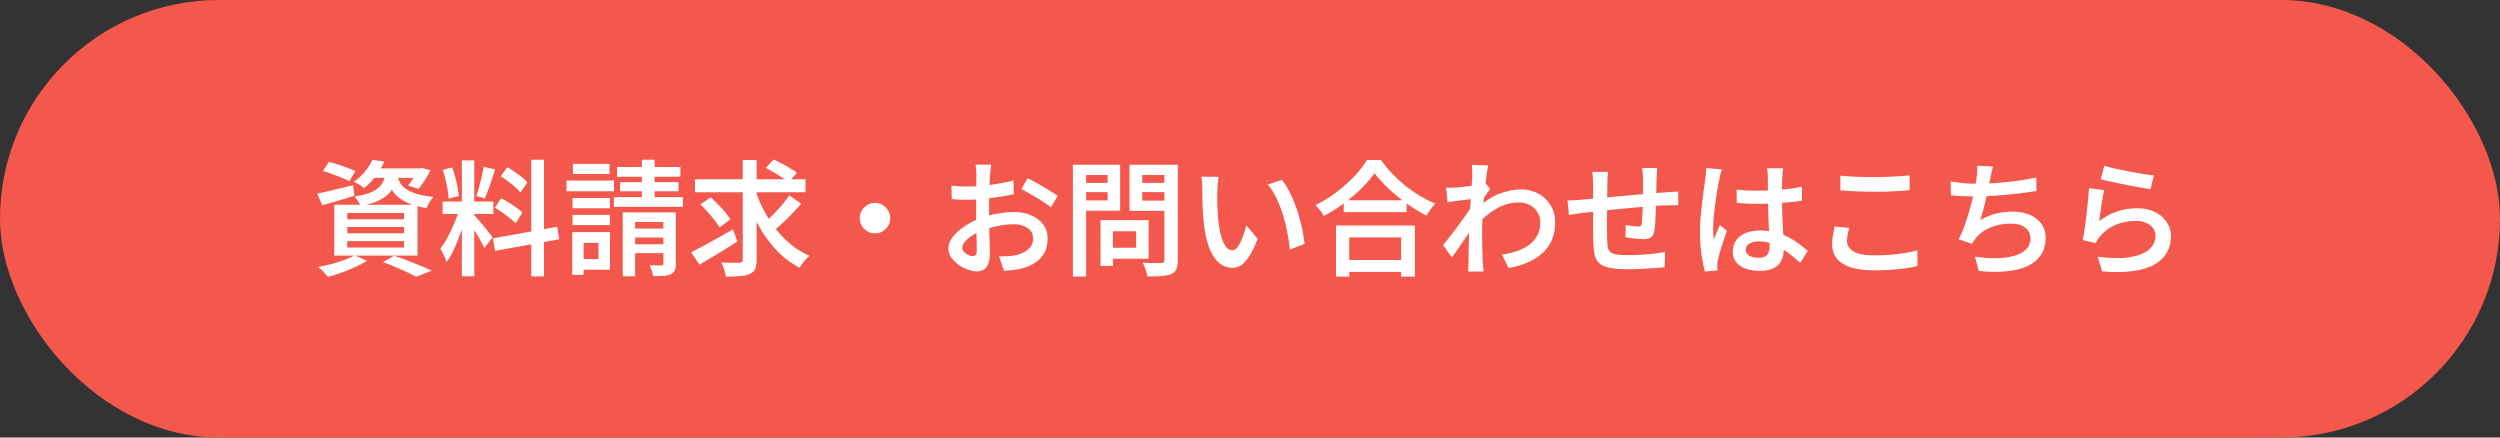
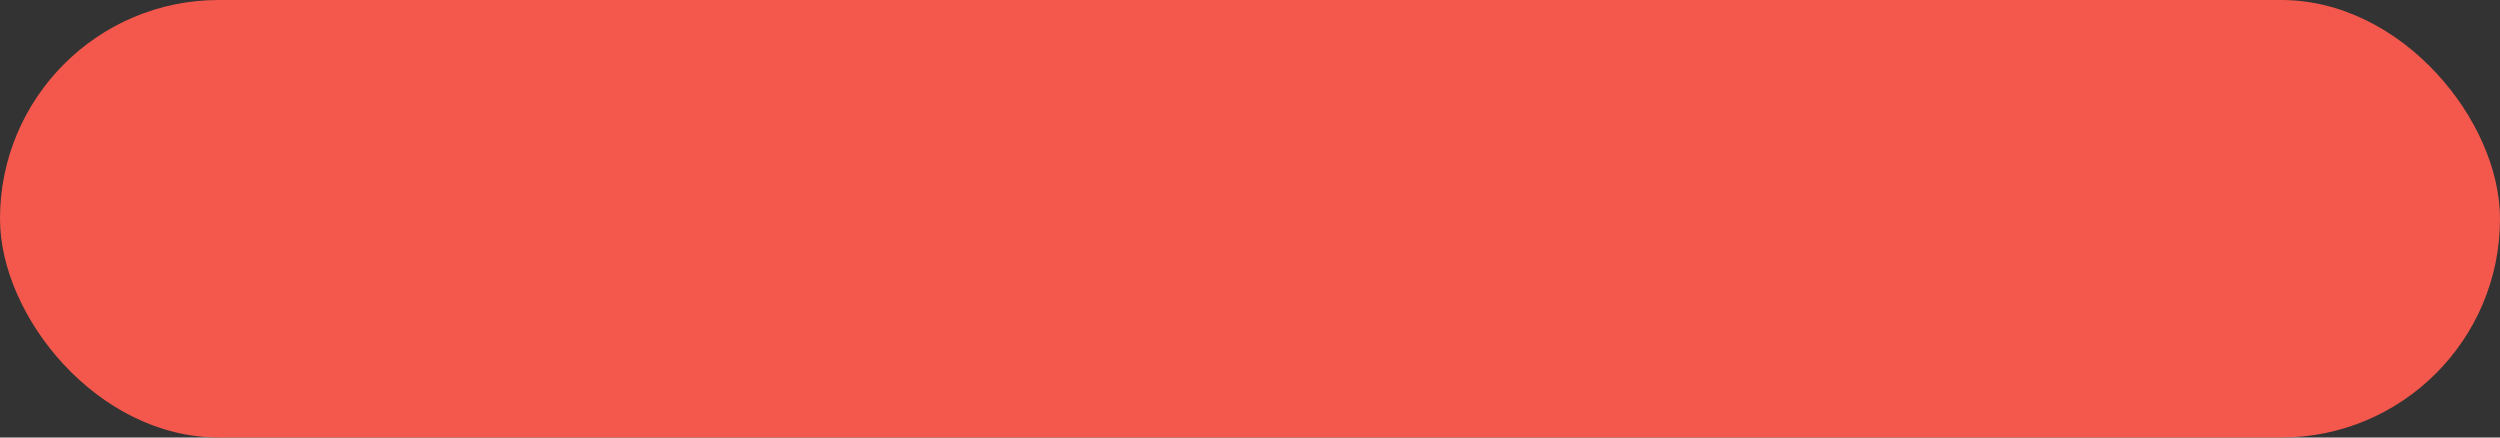
<svg xmlns="http://www.w3.org/2000/svg" width="400" height="70" viewBox="0 0 400 70" fill="none">
  <rect x="0" y="0" width="400" height="70" fill="#333333" stroke="none" />
  <rect width="400" height="70" rx="35" fill="#F4584D" />
-   <path d="M51.68 27.36L52.62 25.9C53.073 26.007 53.56 26.147 54.08 26.32C54.613 26.493 55.127 26.673 55.62 26.86C56.113 27.033 56.527 27.2 56.86 27.36L55.9 29C55.58 28.827 55.18 28.64 54.7 28.44C54.22 28.24 53.713 28.047 53.18 27.86C52.647 27.66 52.147 27.493 51.68 27.36ZM50.76 30.98C51.493 30.833 52.367 30.633 53.38 30.38C54.407 30.127 55.447 29.88 56.5 29.64L56.7 31.32C55.82 31.6 54.933 31.873 54.04 32.14C53.147 32.393 52.327 32.627 51.58 32.84L50.76 30.98ZM59.56 26.94H67.34V28.46H58.34L59.56 26.94ZM66.82 26.94H67.14L67.46 26.86L68.88 27.24C68.613 27.773 68.307 28.313 67.96 28.86C67.627 29.407 67.293 29.86 66.96 30.22L65.28 29.7C65.56 29.38 65.84 28.987 66.12 28.52C66.413 28.053 66.647 27.613 66.82 27.2V26.94ZM61.72 27.56H63.66C63.553 28.28 63.387 28.927 63.16 29.5C62.933 30.06 62.6 30.56 62.16 31C61.733 31.44 61.16 31.827 60.44 32.16C59.72 32.48 58.813 32.747 57.72 32.96C57.627 32.733 57.48 32.473 57.28 32.18C57.093 31.873 56.913 31.627 56.74 31.44C57.687 31.293 58.467 31.107 59.08 30.88C59.693 30.64 60.173 30.367 60.52 30.06C60.88 29.753 61.153 29.393 61.34 28.98C61.527 28.553 61.653 28.08 61.72 27.56ZM63.54 28.02C63.633 28.407 63.773 28.787 63.96 29.16C64.16 29.52 64.46 29.853 64.86 30.16C65.273 30.467 65.833 30.74 66.54 30.98C67.26 31.207 68.187 31.387 69.32 31.52C69.12 31.733 68.913 32.02 68.7 32.38C68.5 32.727 68.347 33.033 68.24 33.3C67.013 33.087 66.007 32.807 65.22 32.46C64.447 32.1 63.833 31.693 63.38 31.24C62.94 30.773 62.6 30.28 62.36 29.76C62.133 29.24 61.953 28.72 61.82 28.2L63.54 28.02ZM59.6 25.56L61.5 25.86C61.127 26.633 60.673 27.387 60.14 28.12C59.62 28.84 58.98 29.507 58.22 30.12C58.033 29.92 57.78 29.727 57.46 29.54C57.153 29.34 56.867 29.187 56.6 29.08C57.347 28.573 57.967 28.007 58.46 27.38C58.953 26.753 59.333 26.147 59.6 25.56ZM55.56 36.32V37.32H64.64V36.32H55.56ZM55.56 38.58V39.6H64.64V38.58H55.56ZM55.56 34.08V35.08H64.64V34.08H55.56ZM53.48 32.76H66.8V40.9H53.48V32.76ZM61.28 41.94L63.06 40.92C63.78 41.16 64.507 41.42 65.24 41.7C65.987 41.98 66.693 42.26 67.36 42.54C68.04 42.82 68.613 43.073 69.08 43.3L66.6 44.28C66.213 44.067 65.733 43.827 65.16 43.56C64.6 43.293 63.987 43.02 63.32 42.74C62.653 42.46 61.973 42.193 61.28 41.94ZM56.78 40.84L58.74 41.74C58.193 42.073 57.56 42.4 56.84 42.72C56.133 43.053 55.4 43.353 54.64 43.62C53.893 43.887 53.18 44.113 52.5 44.3C52.367 44.153 52.207 43.98 52.02 43.78C51.833 43.58 51.64 43.38 51.44 43.18C51.24 42.993 51.06 42.84 50.9 42.72C51.607 42.587 52.32 42.427 53.04 42.24C53.773 42.04 54.46 41.827 55.1 41.6C55.753 41.36 56.313 41.107 56.78 40.84ZM73.9 25.66H75.88V44.2H73.9V25.66ZM70.82 32.24H78.94V34.24H70.82V32.24ZM73.54 33.3L74.74 33.88C74.567 34.56 74.36 35.273 74.12 36.02C73.893 36.753 73.633 37.487 73.34 38.22C73.06 38.94 72.76 39.627 72.44 40.28C72.12 40.92 71.793 41.473 71.46 41.94C71.393 41.713 71.3 41.473 71.18 41.22C71.073 40.953 70.953 40.693 70.82 40.44C70.7 40.173 70.58 39.94 70.46 39.74C70.873 39.247 71.273 38.627 71.66 37.88C72.06 37.133 72.427 36.36 72.76 35.56C73.093 34.747 73.353 33.993 73.54 33.3ZM75.86 34.4C75.967 34.507 76.12 34.68 76.32 34.92C76.533 35.16 76.767 35.427 77.02 35.72C77.273 36.013 77.52 36.313 77.76 36.62C78 36.927 78.213 37.2 78.4 37.44C78.6 37.68 78.74 37.86 78.82 37.98L77.5 39.66C77.367 39.38 77.187 39.04 76.96 38.64C76.747 38.24 76.507 37.827 76.24 37.4C75.973 36.96 75.72 36.553 75.48 36.18C75.24 35.793 75.033 35.487 74.86 35.26L75.86 34.4ZM70.84 27.18L72.34 26.78C72.527 27.26 72.693 27.78 72.84 28.34C72.987 28.887 73.107 29.42 73.2 29.94C73.307 30.46 73.38 30.933 73.42 31.36L71.78 31.78C71.767 31.367 71.713 30.893 71.62 30.36C71.527 29.827 71.413 29.28 71.28 28.72C71.147 28.16 71 27.647 70.84 27.18ZM77.38 26.68L79.22 27.1C79.047 27.633 78.867 28.187 78.68 28.76C78.493 29.32 78.307 29.86 78.12 30.38C77.933 30.9 77.753 31.36 77.58 31.76L76.22 31.36C76.367 30.947 76.513 30.467 76.66 29.92C76.807 29.36 76.947 28.8 77.08 28.24C77.213 27.667 77.313 27.147 77.38 26.68ZM85 25.56H87.04V44.22H85V25.56ZM78.88 38.14L89.16 36.28L89.48 38.28L79.22 40.14L78.88 38.14ZM80.12 28.2L81.18 26.74C81.567 26.967 81.96 27.22 82.36 27.5C82.773 27.78 83.16 28.067 83.52 28.36C83.88 28.653 84.167 28.927 84.38 29.18L83.26 30.8C83.06 30.533 82.787 30.247 82.44 29.94C82.093 29.633 81.713 29.327 81.3 29.02C80.9 28.713 80.507 28.44 80.12 28.2ZM79.18 33.24L80.18 31.72C80.58 31.92 80.993 32.153 81.42 32.42C81.847 32.687 82.253 32.96 82.64 33.24C83.027 33.507 83.34 33.767 83.58 34.02L82.5 35.72C82.273 35.48 81.973 35.213 81.6 34.92C81.227 34.613 80.827 34.313 80.4 34.02C79.987 33.727 79.58 33.467 79.18 33.24ZM91.6 31.68H97.58V33.32H91.6V31.68ZM91.66 26.22H97.52V27.84H91.66V26.22ZM91.6 34.38H97.58V36.02H91.6V34.38ZM90.64 28.88H98.24V30.6H90.64V28.88ZM92.52 37.14H97.6V43.16H92.52V41.44H95.76V38.86H92.52V37.14ZM91.56 37.14H93.38V43.98H91.56V37.14ZM98.72 26.72H108.86V28.28H98.72V26.72ZM99.22 29.14H108.56V30.6H99.22V29.14ZM98.22 31.54H109.26V33.1H98.22V31.54ZM102.7 25.56H104.74V32.86H102.7V25.56ZM99.64 33.98H107.3V35.52H101.62V44.2H99.64V33.98ZM106.14 33.98H108.14V42.18C108.14 42.647 108.08 43.007 107.96 43.26C107.853 43.527 107.64 43.733 107.32 43.88C107.013 44.027 106.627 44.113 106.16 44.14C105.693 44.167 105.14 44.18 104.5 44.18C104.473 43.927 104.4 43.633 104.28 43.3C104.173 42.967 104.053 42.68 103.92 42.44C104.32 42.453 104.7 42.46 105.06 42.46C105.433 42.46 105.68 42.46 105.8 42.46C105.933 42.46 106.02 42.44 106.06 42.4C106.113 42.347 106.14 42.267 106.14 42.16V33.98ZM100.5 36.56H107.16V38H100.5V36.56ZM100.5 39.08H107.16V40.5H100.5V39.08ZM111.2 28.68H128.88V30.76H111.2V28.68ZM120.9 30.52C121.26 31.64 121.72 32.727 122.28 33.78C122.84 34.833 123.48 35.82 124.2 36.74C124.933 37.647 125.74 38.46 126.62 39.18C127.513 39.887 128.473 40.467 129.5 40.92C129.34 41.067 129.153 41.253 128.94 41.48C128.74 41.693 128.547 41.927 128.36 42.18C128.187 42.42 128.04 42.64 127.92 42.84C126.52 42.107 125.267 41.147 124.16 39.96C123.053 38.76 122.087 37.4 121.26 35.88C120.447 34.36 119.76 32.733 119.2 31L120.9 30.52ZM126.3 31.26L128.2 32.6C127.76 33.107 127.28 33.627 126.76 34.16C126.253 34.693 125.74 35.2 125.22 35.68C124.713 36.147 124.233 36.567 123.78 36.94L122.22 35.76C122.66 35.373 123.127 34.927 123.62 34.42C124.127 33.913 124.613 33.387 125.08 32.84C125.56 32.28 125.967 31.753 126.3 31.26ZM122.52 26.86L123.78 25.52C124.193 25.707 124.633 25.927 125.1 26.18C125.567 26.42 126.013 26.673 126.44 26.94C126.88 27.193 127.24 27.427 127.52 27.64L126.16 29.16C125.907 28.933 125.573 28.687 125.16 28.42C124.747 28.14 124.307 27.867 123.84 27.6C123.387 27.32 122.947 27.073 122.52 26.86ZM112.06 32.7L113.7 31.58C114.087 31.913 114.487 32.293 114.9 32.72C115.313 33.133 115.693 33.547 116.04 33.96C116.387 34.373 116.66 34.753 116.86 35.1L115.12 36.38C114.933 36.033 114.667 35.647 114.32 35.22C113.987 34.78 113.62 34.34 113.22 33.9C112.833 33.46 112.447 33.06 112.06 32.7ZM118.84 25.6H121.06V41.54C121.06 42.193 120.98 42.693 120.82 43.04C120.66 43.387 120.38 43.647 119.98 43.82C119.593 44.007 119.08 44.127 118.44 44.18C117.8 44.233 117.033 44.26 116.14 44.26C116.1 43.94 116.007 43.56 115.86 43.12C115.713 42.68 115.56 42.307 115.4 42C116.027 42.013 116.62 42.027 117.18 42.04C117.753 42.04 118.14 42.04 118.34 42.04C118.527 42.027 118.653 41.987 118.72 41.92C118.8 41.853 118.84 41.727 118.84 41.54V25.6ZM110.58 40.38C111.14 40.1 111.787 39.76 112.52 39.36C113.253 38.96 114.027 38.533 114.84 38.08C115.667 37.613 116.48 37.153 117.28 36.7L117.98 38.64C116.967 39.293 115.92 39.947 114.84 40.6C113.773 41.253 112.8 41.833 111.92 42.34L110.58 40.38ZM140 32.46C140.453 32.46 140.86 32.573 141.22 32.8C141.593 33.013 141.887 33.307 142.1 33.68C142.327 34.04 142.44 34.447 142.44 34.9C142.44 35.34 142.327 35.747 142.1 36.12C141.887 36.493 141.593 36.793 141.22 37.02C140.86 37.233 140.453 37.34 140 37.34C139.56 37.34 139.153 37.233 138.78 37.02C138.407 36.793 138.107 36.493 137.88 36.12C137.667 35.747 137.56 35.34 137.56 34.9C137.56 34.447 137.667 34.04 137.88 33.68C138.107 33.307 138.407 33.013 138.78 32.8C139.153 32.573 139.56 32.46 140 32.46ZM158.58 26.34C158.567 26.447 158.547 26.6 158.52 26.8C158.507 27 158.487 27.207 158.46 27.42C158.447 27.62 158.433 27.8 158.42 27.96C158.393 28.333 158.367 28.753 158.34 29.22C158.327 29.687 158.313 30.18 158.3 30.7C158.287 31.22 158.273 31.74 158.26 32.26C158.26 32.78 158.26 33.287 158.26 33.78C158.26 34.313 158.26 34.907 158.26 35.56C158.273 36.2 158.287 36.84 158.3 37.48C158.327 38.12 158.347 38.707 158.36 39.24C158.373 39.76 158.38 40.173 158.38 40.48C158.38 41.24 158.287 41.833 158.1 42.26C157.927 42.687 157.687 42.987 157.38 43.16C157.073 43.333 156.713 43.42 156.3 43.42C155.847 43.42 155.353 43.32 154.82 43.12C154.3 42.933 153.807 42.673 153.34 42.34C152.873 42.007 152.487 41.62 152.18 41.18C151.887 40.727 151.74 40.253 151.74 39.76C151.74 39.12 151.98 38.493 152.46 37.88C152.953 37.267 153.593 36.7 154.38 36.18C155.167 35.647 156.007 35.22 156.9 34.9C157.807 34.567 158.733 34.32 159.68 34.16C160.627 34 161.48 33.92 162.24 33.92C163.253 33.92 164.16 34.093 164.96 34.44C165.773 34.773 166.42 35.26 166.9 35.9C167.38 36.527 167.62 37.287 167.62 38.18C167.62 38.967 167.467 39.68 167.16 40.32C166.853 40.96 166.38 41.507 165.74 41.96C165.1 42.413 164.267 42.767 163.24 43.02C162.787 43.113 162.34 43.18 161.9 43.22C161.46 43.26 161.047 43.3 160.66 43.34L159.84 41.02C160.267 41.02 160.687 41.013 161.1 41C161.513 40.987 161.9 40.947 162.26 40.88C162.82 40.773 163.327 40.607 163.78 40.38C164.247 40.153 164.613 39.86 164.88 39.5C165.16 39.127 165.3 38.68 165.3 38.16C165.3 37.667 165.167 37.253 164.9 36.92C164.633 36.587 164.267 36.333 163.8 36.16C163.347 35.973 162.82 35.88 162.22 35.88C161.367 35.88 160.513 35.973 159.66 36.16C158.807 36.333 157.973 36.573 157.16 36.88C156.56 37.107 156.013 37.38 155.52 37.7C155.04 38.02 154.66 38.347 154.38 38.68C154.1 39.013 153.96 39.34 153.96 39.66C153.96 39.833 154.013 40 154.12 40.16C154.24 40.32 154.387 40.46 154.56 40.58C154.747 40.7 154.933 40.8 155.12 40.88C155.32 40.947 155.493 40.98 155.64 40.98C155.827 40.98 155.98 40.913 156.1 40.78C156.22 40.647 156.28 40.413 156.28 40.08C156.28 39.72 156.273 39.2 156.26 38.52C156.247 37.84 156.227 37.093 156.2 36.28C156.187 35.453 156.18 34.647 156.18 33.86C156.18 33.287 156.18 32.707 156.18 32.12C156.193 31.52 156.2 30.947 156.2 30.4C156.2 29.853 156.2 29.373 156.2 28.96C156.213 28.533 156.22 28.213 156.22 28C156.22 27.853 156.213 27.673 156.2 27.46C156.187 27.247 156.173 27.033 156.16 26.82C156.147 26.607 156.127 26.447 156.1 26.34H158.58ZM164.42 28.52C164.927 28.76 165.487 29.053 166.1 29.4C166.713 29.747 167.3 30.093 167.86 30.44C168.433 30.787 168.893 31.093 169.24 31.36L168.14 33.18C167.9 32.967 167.58 32.727 167.18 32.46C166.78 32.18 166.347 31.907 165.88 31.64C165.427 31.36 164.98 31.1 164.54 30.86C164.113 30.607 163.747 30.4 163.44 30.24L164.42 28.52ZM152.24 29.7C152.813 29.767 153.313 29.807 153.74 29.82C154.167 29.833 154.567 29.84 154.94 29.84C155.447 29.84 156.013 29.82 156.64 29.78C157.267 29.727 157.9 29.66 158.54 29.58C159.193 29.487 159.833 29.38 160.46 29.26C161.087 29.14 161.653 29.007 162.16 28.86L162.2 31.08C161.653 31.2 161.053 31.313 160.4 31.42C159.747 31.527 159.087 31.62 158.42 31.7C157.767 31.78 157.14 31.847 156.54 31.9C155.953 31.94 155.44 31.96 155 31.96C154.36 31.96 153.833 31.953 153.42 31.94C153.007 31.927 152.627 31.9 152.28 31.86L152.24 29.7ZM177 35.22H183.78V41.4H177V39.64H181.78V37H177V35.22ZM176.08 35.22H178.06V42.56H176.08V35.22ZM172.7 29.26H177.88V30.74H172.7V29.26ZM181.98 29.26H187.2V30.74H181.98V29.26ZM186.3 26.36H188.46V41.6C188.46 42.227 188.38 42.707 188.22 43.04C188.073 43.387 187.807 43.653 187.42 43.84C187.02 44.013 186.507 44.12 185.88 44.16C185.253 44.213 184.487 44.24 183.58 44.24C183.553 44.027 183.5 43.787 183.42 43.52C183.34 43.267 183.247 43 183.14 42.72C183.047 42.453 182.94 42.227 182.82 42.04C183.233 42.067 183.64 42.08 184.04 42.08C184.44 42.08 184.8 42.08 185.12 42.08C185.44 42.08 185.66 42.08 185.78 42.08C185.967 42.08 186.1 42.04 186.18 41.96C186.26 41.88 186.3 41.753 186.3 41.58V26.36ZM172.88 26.36H179.22V33.72H172.88V32.06H177.22V28H172.88V26.36ZM187.44 26.36V28H182.76V32.1H187.44V33.74H180.72V26.36H187.44ZM171.66 26.36H173.78V44.24H171.66V26.36ZM194.98 28.3C194.94 28.513 194.907 28.767 194.88 29.06C194.853 29.34 194.827 29.62 194.8 29.9C194.787 30.18 194.773 30.413 194.76 30.6C194.76 31.027 194.76 31.487 194.76 31.98C194.773 32.46 194.787 32.953 194.8 33.46C194.827 33.967 194.86 34.473 194.9 34.98C194.993 35.98 195.14 36.86 195.34 37.62C195.54 38.38 195.787 38.973 196.08 39.4C196.387 39.827 196.76 40.04 197.2 40.04C197.44 40.04 197.667 39.92 197.88 39.68C198.107 39.427 198.313 39.1 198.5 38.7C198.7 38.287 198.873 37.853 199.02 37.4C199.18 36.933 199.313 36.487 199.42 36.06L201.22 38.2C200.793 39.347 200.36 40.26 199.92 40.94C199.493 41.62 199.053 42.113 198.6 42.42C198.147 42.713 197.667 42.86 197.16 42.86C196.453 42.86 195.787 42.627 195.16 42.16C194.547 41.68 194.013 40.913 193.56 39.86C193.107 38.793 192.787 37.373 192.6 35.6C192.533 35 192.48 34.36 192.44 33.68C192.413 33 192.393 32.353 192.38 31.74C192.38 31.127 192.38 30.62 192.38 30.22C192.38 29.953 192.367 29.633 192.34 29.26C192.327 28.887 192.287 28.553 192.22 28.26L194.98 28.3ZM205.1 28.78C205.473 29.233 205.833 29.78 206.18 30.42C206.527 31.06 206.84 31.747 207.12 32.48C207.413 33.213 207.667 33.967 207.88 34.74C208.107 35.5 208.287 36.247 208.42 36.98C208.567 37.713 208.667 38.393 208.72 39.02L206.38 39.94C206.3 39.1 206.167 38.207 205.98 37.26C205.807 36.3 205.573 35.347 205.28 34.4C204.987 33.453 204.64 32.56 204.24 31.72C203.84 30.867 203.373 30.133 202.84 29.52L205.1 28.78ZM215 32.04H225.06V33.94H215V32.04ZM214.72 41.6H225.16V43.5H214.72V41.6ZM213.76 36.08H226.38V44.26H224.18V37.98H215.88V44.26H213.76V36.08ZM219.94 27.7C219.393 28.487 218.693 29.3 217.84 30.14C217 30.967 216.067 31.76 215.04 32.52C214.013 33.28 212.94 33.96 211.82 34.56C211.74 34.387 211.62 34.193 211.46 33.98C211.313 33.767 211.153 33.56 210.98 33.36C210.807 33.147 210.64 32.967 210.48 32.82C211.64 32.247 212.753 31.56 213.82 30.76C214.887 29.947 215.847 29.093 216.7 28.2C217.553 27.293 218.227 26.427 218.72 25.6H220.96C221.493 26.36 222.093 27.087 222.76 27.78C223.427 28.473 224.133 29.127 224.88 29.74C225.64 30.34 226.42 30.88 227.22 31.36C228.033 31.84 228.833 32.247 229.62 32.58C229.367 32.86 229.12 33.173 228.88 33.52C228.64 33.853 228.42 34.18 228.22 34.5C227.447 34.087 226.66 33.62 225.86 33.1C225.073 32.58 224.313 32.02 223.58 31.42C222.847 30.807 222.167 30.187 221.54 29.56C220.913 28.933 220.38 28.313 219.94 27.7ZM240.32 40.74C241.187 40.607 241.993 40.413 242.74 40.16C243.487 39.907 244.133 39.573 244.68 39.16C245.24 38.747 245.673 38.247 245.98 37.66C246.3 37.06 246.453 36.36 246.44 35.56C246.44 35.16 246.367 34.773 246.22 34.4C246.073 34.027 245.853 33.687 245.56 33.38C245.267 33.073 244.907 32.833 244.48 32.66C244.053 32.487 243.567 32.4 243.02 32.4C241.74 32.4 240.547 32.727 239.44 33.38C238.333 34.02 237.293 34.86 236.32 35.9V33.36C237.52 32.227 238.727 31.433 239.94 30.98C241.167 30.527 242.313 30.3 243.38 30.3C244.38 30.3 245.287 30.52 246.1 30.96C246.927 31.4 247.587 32.02 248.08 32.82C248.573 33.607 248.82 34.533 248.82 35.6C248.82 36.613 248.653 37.52 248.32 38.32C248 39.12 247.52 39.82 246.88 40.42C246.253 41.02 245.48 41.527 244.56 41.94C243.64 42.353 242.58 42.673 241.38 42.9L240.32 40.74ZM235.8 31.8C235.587 31.813 235.313 31.847 234.98 31.9C234.66 31.94 234.3 31.987 233.9 32.04C233.513 32.08 233.12 32.127 232.72 32.18C232.32 32.233 231.953 32.287 231.62 32.34L231.38 30.02C231.647 30.033 231.9 30.04 232.14 30.04C232.393 30.027 232.68 30.013 233 30C233.307 29.987 233.673 29.953 234.1 29.9C234.54 29.847 234.987 29.793 235.44 29.74C235.893 29.673 236.32 29.6 236.72 29.52C237.12 29.44 237.433 29.36 237.66 29.28L238.4 30.22C238.293 30.38 238.16 30.58 238 30.82C237.84 31.06 237.68 31.3 237.52 31.54C237.373 31.78 237.24 31.993 237.12 32.18L236.12 35.64C235.893 35.973 235.62 36.38 235.3 36.86C234.98 37.327 234.64 37.82 234.28 38.34C233.933 38.86 233.587 39.373 233.24 39.88C232.893 40.373 232.58 40.813 232.3 41.2L230.9 39.22C231.153 38.913 231.447 38.547 231.78 38.12C232.113 37.693 232.46 37.24 232.82 36.76C233.193 36.267 233.553 35.78 233.9 35.3C234.247 34.807 234.567 34.353 234.86 33.94C235.153 33.513 235.393 33.153 235.58 32.86L235.64 32.2L235.8 31.8ZM235.56 28.08C235.56 27.813 235.56 27.54 235.56 27.26C235.56 26.967 235.533 26.673 235.48 26.38L238.1 26.46C238.033 26.767 237.96 27.207 237.88 27.78C237.8 28.353 237.713 29.02 237.62 29.78C237.54 30.527 237.46 31.313 237.38 32.14C237.313 32.967 237.253 33.793 237.2 34.62C237.16 35.433 237.14 36.193 237.14 36.9C237.14 37.46 237.14 38.02 237.14 38.58C237.153 39.127 237.167 39.68 237.18 40.24C237.193 40.8 237.213 41.387 237.24 42C237.253 42.173 237.273 42.4 237.3 42.68C237.327 42.973 237.353 43.227 237.38 43.44H234.9C234.927 43.24 234.94 42.993 234.94 42.7C234.953 42.42 234.96 42.2 234.96 42.04C234.973 41.4 234.98 40.813 234.98 40.28C234.993 39.733 235.007 39.16 235.02 38.56C235.033 37.96 235.047 37.26 235.06 36.46C235.073 36.153 235.093 35.76 235.12 35.28C235.147 34.787 235.173 34.253 235.2 33.68C235.24 33.093 235.28 32.5 235.32 31.9C235.36 31.3 235.4 30.74 235.44 30.22C235.48 29.687 235.507 29.233 235.52 28.86C235.547 28.473 235.56 28.213 235.56 28.08ZM265.16 26.88C265.147 26.987 265.133 27.14 265.12 27.34C265.107 27.54 265.093 27.747 265.08 27.96C265.067 28.173 265.06 28.367 265.06 28.54C265.047 28.967 265.033 29.393 265.02 29.82C265.02 30.233 265.013 30.633 265 31.02C265 31.393 264.993 31.753 264.98 32.1C264.967 32.66 264.947 33.26 264.92 33.9C264.907 34.527 264.88 35.113 264.84 35.66C264.8 36.207 264.747 36.653 264.68 37C264.573 37.493 264.387 37.827 264.12 38C263.867 38.173 263.487 38.26 262.98 38.26C262.753 38.26 262.447 38.247 262.06 38.22C261.687 38.18 261.32 38.14 260.96 38.1C260.6 38.047 260.307 38 260.08 37.96L260.12 36C260.453 36.067 260.8 36.127 261.16 36.18C261.533 36.22 261.82 36.24 262.02 36.24C262.233 36.24 262.387 36.213 262.48 36.16C262.587 36.093 262.653 35.96 262.68 35.76C262.72 35.507 262.747 35.18 262.76 34.78C262.787 34.38 262.807 33.947 262.82 33.48C262.847 33 262.867 32.533 262.88 32.08C262.88 31.72 262.88 31.353 262.88 30.98C262.88 30.593 262.88 30.2 262.88 29.8C262.88 29.4 262.88 29.007 262.88 28.62C262.88 28.46 262.873 28.273 262.86 28.06C262.847 27.833 262.827 27.613 262.8 27.4C262.787 27.187 262.767 27.013 262.74 26.88H265.16ZM257.28 27.5C257.24 27.793 257.213 28.093 257.2 28.4C257.187 28.707 257.18 29.053 257.18 29.44C257.18 29.813 257.173 30.313 257.16 30.94C257.16 31.553 257.153 32.22 257.14 32.94C257.14 33.647 257.133 34.353 257.12 35.06C257.12 35.753 257.12 36.387 257.12 36.96C257.12 37.52 257.127 37.96 257.14 38.28C257.153 38.787 257.187 39.207 257.24 39.54C257.307 39.86 257.44 40.12 257.64 40.32C257.853 40.507 258.18 40.64 258.62 40.72C259.06 40.787 259.667 40.82 260.44 40.82C261.12 40.82 261.827 40.8 262.56 40.76C263.307 40.72 264.013 40.66 264.68 40.58C265.36 40.5 265.94 40.413 266.42 40.32L266.34 42.76C265.9 42.813 265.353 42.86 264.7 42.9C264.047 42.953 263.36 42.993 262.64 43.02C261.933 43.06 261.253 43.08 260.6 43.08C259.347 43.08 258.347 43.007 257.6 42.86C256.853 42.713 256.287 42.473 255.9 42.14C255.527 41.793 255.273 41.333 255.14 40.76C255.02 40.187 254.947 39.473 254.92 38.62C254.92 38.34 254.913 37.953 254.9 37.46C254.9 36.953 254.9 36.393 254.9 35.78C254.9 35.153 254.9 34.52 254.9 33.88C254.9 33.227 254.9 32.607 254.9 32.02C254.9 31.433 254.9 30.927 254.9 30.5C254.9 30.06 254.9 29.747 254.9 29.56C254.9 29.173 254.887 28.82 254.86 28.5C254.847 28.167 254.813 27.833 254.76 27.5H257.28ZM250.8 32.08C251.093 32.08 251.447 32.067 251.86 32.04C252.273 32.013 252.713 31.98 253.18 31.94C253.593 31.9 254.193 31.847 254.98 31.78C255.78 31.7 256.687 31.613 257.7 31.52C258.713 31.427 259.76 31.333 260.84 31.24C261.933 31.133 262.987 31.04 264 30.96C265.027 30.88 265.933 30.813 266.72 30.76C266.987 30.733 267.28 30.713 267.6 30.7C267.933 30.673 268.24 30.653 268.52 30.64V32.84C268.413 32.827 268.247 32.82 268.02 32.82C267.807 32.82 267.573 32.827 267.32 32.84C267.08 32.84 266.873 32.847 266.7 32.86C266.18 32.86 265.54 32.887 264.78 32.94C264.033 32.993 263.227 33.06 262.36 33.14C261.507 33.207 260.627 33.287 259.72 33.38C258.827 33.46 257.967 33.547 257.14 33.64C256.327 33.72 255.587 33.8 254.92 33.88C254.253 33.947 253.72 34 253.32 34.04C253.12 34.067 252.873 34.107 252.58 34.16C252.287 34.2 252 34.24 251.72 34.28C251.44 34.32 251.213 34.353 251.04 34.38L250.8 32.08ZM277.86 30.34C278.433 30.393 279.007 30.44 279.58 30.48C280.153 30.507 280.74 30.52 281.34 30.52C282.553 30.52 283.76 30.467 284.96 30.36C286.173 30.253 287.293 30.093 288.32 29.88V32.12C287.267 32.28 286.14 32.4 284.94 32.48C283.74 32.56 282.54 32.607 281.34 32.62C280.753 32.62 280.173 32.607 279.6 32.58C279.04 32.553 278.467 32.52 277.88 32.48L277.86 30.34ZM285.3 26.92C285.273 27.107 285.247 27.313 285.22 27.54C285.207 27.753 285.193 27.967 285.18 28.18C285.167 28.407 285.153 28.707 285.14 29.08C285.127 29.44 285.12 29.84 285.12 30.28C285.12 30.72 285.12 31.167 285.12 31.62C285.12 32.487 285.133 33.313 285.16 34.1C285.187 34.887 285.22 35.62 285.26 36.3C285.3 36.98 285.333 37.613 285.36 38.2C285.4 38.787 285.42 39.327 285.42 39.82C285.42 40.3 285.353 40.753 285.22 41.18C285.087 41.607 284.873 41.987 284.58 42.32C284.287 42.64 283.893 42.887 283.4 43.06C282.92 43.247 282.327 43.34 281.62 43.34C280.247 43.34 279.173 43.067 278.4 42.52C277.627 41.973 277.24 41.2 277.24 40.2C277.24 39.547 277.413 38.973 277.76 38.48C278.12 37.973 278.62 37.58 279.26 37.3C279.913 37.02 280.693 36.88 281.6 36.88C282.507 36.88 283.34 36.98 284.1 37.18C284.86 37.38 285.553 37.647 286.18 37.98C286.807 38.3 287.373 38.653 287.88 39.04C288.387 39.427 288.84 39.8 289.24 40.16L288.02 42.06C287.273 41.353 286.54 40.747 285.82 40.24C285.113 39.72 284.393 39.32 283.66 39.04C282.94 38.76 282.193 38.62 281.42 38.62C280.793 38.62 280.287 38.74 279.9 38.98C279.513 39.22 279.32 39.547 279.32 39.96C279.32 40.387 279.513 40.707 279.9 40.92C280.287 41.133 280.773 41.24 281.36 41.24C281.813 41.24 282.167 41.167 282.42 41.02C282.687 40.86 282.873 40.64 282.98 40.36C283.087 40.067 283.14 39.72 283.14 39.32C283.14 38.973 283.127 38.513 283.1 37.94C283.073 37.353 283.04 36.713 283 36.02C282.973 35.313 282.947 34.587 282.92 33.84C282.893 33.08 282.88 32.347 282.88 31.64C282.88 30.893 282.873 30.213 282.86 29.6C282.86 28.987 282.86 28.527 282.86 28.22C282.86 28.06 282.847 27.853 282.82 27.6C282.793 27.333 282.767 27.107 282.74 26.92H285.3ZM275.5 27.1C275.46 27.233 275.407 27.407 275.34 27.62C275.287 27.833 275.233 28.047 275.18 28.26C275.14 28.473 275.107 28.64 275.08 28.76C275.013 29.067 274.933 29.467 274.84 29.96C274.76 30.44 274.673 30.98 274.58 31.58C274.5 32.167 274.42 32.767 274.34 33.38C274.273 33.993 274.213 34.58 274.16 35.14C274.12 35.7 274.1 36.187 274.1 36.6C274.1 36.867 274.107 37.153 274.12 37.46C274.147 37.753 274.18 38.04 274.22 38.32C274.313 38.067 274.413 37.807 274.52 37.54C274.64 37.273 274.753 37.013 274.86 36.76C274.98 36.493 275.087 36.24 275.18 36L276.3 36.9C276.127 37.42 275.94 37.98 275.74 38.58C275.54 39.167 275.36 39.727 275.2 40.26C275.053 40.78 274.94 41.22 274.86 41.58C274.833 41.713 274.807 41.873 274.78 42.06C274.767 42.233 274.76 42.38 274.76 42.5C274.773 42.593 274.78 42.713 274.78 42.86C274.78 43.007 274.787 43.147 274.8 43.28L272.78 43.44C272.58 42.733 272.4 41.833 272.24 40.74C272.08 39.647 272 38.42 272 37.06C272 36.313 272.033 35.533 272.1 34.72C272.167 33.907 272.247 33.12 272.34 32.36C272.433 31.587 272.527 30.887 272.62 30.26C272.713 29.62 272.787 29.1 272.84 28.7C272.88 28.433 272.913 28.14 272.94 27.82C272.98 27.487 273.007 27.18 273.02 26.9L275.5 27.1ZM294.46 28.1C295.193 28.18 296.013 28.24 296.92 28.28C297.84 28.32 298.82 28.34 299.86 28.34C300.513 28.34 301.18 28.327 301.86 28.3C302.54 28.273 303.193 28.24 303.82 28.2C304.46 28.16 305.033 28.113 305.54 28.06V30.44C305.073 30.48 304.52 30.52 303.88 30.56C303.24 30.6 302.567 30.633 301.86 30.66C301.167 30.673 300.5 30.68 299.86 30.68C298.833 30.68 297.873 30.66 296.98 30.62C296.1 30.58 295.26 30.527 294.46 30.46V28.1ZM295.88 36.46C295.773 36.82 295.687 37.173 295.62 37.52C295.553 37.867 295.52 38.213 295.52 38.56C295.52 39.227 295.86 39.78 296.54 40.22C297.233 40.647 298.327 40.86 299.82 40.86C300.727 40.86 301.6 40.827 302.44 40.76C303.293 40.693 304.087 40.6 304.82 40.48C305.567 40.36 306.22 40.22 306.78 40.06L306.8 42.58C306.253 42.713 305.62 42.827 304.9 42.92C304.18 43.027 303.4 43.107 302.56 43.16C301.72 43.227 300.833 43.26 299.9 43.26C298.42 43.26 297.173 43.1 296.16 42.78C295.16 42.46 294.407 41.993 293.9 41.38C293.393 40.753 293.14 39.993 293.14 39.1C293.14 38.54 293.187 38.02 293.28 37.54C293.373 37.06 293.46 36.627 293.54 36.24L295.88 36.46ZM318.88 26.64C318.787 26.96 318.707 27.287 318.64 27.62C318.573 27.953 318.507 28.273 318.44 28.58C318.373 28.9 318.293 29.273 318.2 29.7C318.12 30.127 318.027 30.587 317.92 31.08C317.813 31.56 317.7 32.053 317.58 32.56C317.473 33.053 317.353 33.527 317.22 33.98C317.1 34.433 316.973 34.847 316.84 35.22C317.68 34.727 318.513 34.38 319.34 34.18C320.18 33.967 321.067 33.86 322 33.86C323.08 33.86 324.013 34.033 324.8 34.38C325.587 34.727 326.2 35.213 326.64 35.84C327.08 36.467 327.3 37.2 327.3 38.04C327.3 39.133 327.04 40.06 326.52 40.82C326.013 41.58 325.287 42.173 324.34 42.6C323.393 43.027 322.267 43.3 320.96 43.42C319.653 43.54 318.2 43.52 316.6 43.36L316 41.06C317.107 41.233 318.187 41.32 319.24 41.32C320.307 41.307 321.26 41.193 322.1 40.98C322.953 40.767 323.627 40.427 324.12 39.96C324.627 39.48 324.88 38.86 324.88 38.1C324.88 37.46 324.613 36.913 324.08 36.46C323.547 36.007 322.767 35.78 321.74 35.78C320.58 35.78 319.5 35.98 318.5 36.38C317.513 36.78 316.713 37.367 316.1 38.14C315.993 38.287 315.893 38.427 315.8 38.56C315.707 38.693 315.613 38.847 315.52 39.02L313.4 38.28C313.773 37.547 314.12 36.72 314.44 35.8C314.76 34.88 315.047 33.953 315.3 33.02C315.553 32.087 315.76 31.22 315.92 30.42C316.08 29.607 316.193 28.947 316.26 28.44C316.313 28.04 316.347 27.7 316.36 27.42C316.373 27.14 316.367 26.84 316.34 26.52L318.88 26.64ZM312.12 29.04C312.733 29.133 313.407 29.22 314.14 29.3C314.873 29.367 315.547 29.4 316.16 29.4C316.8 29.4 317.507 29.38 318.28 29.34C319.053 29.3 319.867 29.24 320.72 29.16C321.573 29.08 322.433 28.98 323.3 28.86C324.167 28.727 325 28.573 325.8 28.4L325.84 30.56C325.187 30.667 324.453 30.773 323.64 30.88C322.827 30.987 321.98 31.08 321.1 31.16C320.22 31.24 319.36 31.307 318.52 31.36C317.68 31.413 316.9 31.44 316.18 31.44C315.447 31.44 314.733 31.427 314.04 31.4C313.36 31.36 312.727 31.313 312.14 31.26L312.12 29.04ZM336.68 26.52C337.147 26.667 337.733 26.82 338.44 26.98C339.16 27.14 339.907 27.293 340.68 27.44C341.467 27.587 342.207 27.72 342.9 27.84C343.607 27.947 344.18 28.02 344.62 28.06L344.08 30.26C343.68 30.207 343.2 30.133 342.64 30.04C342.093 29.933 341.5 29.82 340.86 29.7C340.233 29.58 339.613 29.46 339 29.34C338.4 29.207 337.847 29.087 337.34 28.98C336.833 28.86 336.427 28.76 336.12 28.68L336.68 26.52ZM336.66 30.42C336.593 30.713 336.52 31.08 336.44 31.52C336.373 31.96 336.3 32.42 336.22 32.9C336.153 33.38 336.087 33.84 336.02 34.28C335.967 34.72 335.92 35.087 335.88 35.38C336.8 34.673 337.767 34.153 338.78 33.82C339.793 33.487 340.847 33.32 341.94 33.32C343.073 33.32 344.04 33.527 344.84 33.94C345.653 34.353 346.273 34.9 346.7 35.58C347.14 36.247 347.36 36.98 347.36 37.78C347.36 38.687 347.16 39.527 346.76 40.3C346.373 41.06 345.74 41.707 344.86 42.24C343.993 42.76 342.86 43.127 341.46 43.34C340.06 43.567 338.353 43.593 336.34 43.42L335.64 41.08C337.68 41.347 339.38 41.373 340.74 41.16C342.113 40.933 343.147 40.527 343.84 39.94C344.533 39.34 344.88 38.607 344.88 37.74C344.88 37.273 344.747 36.86 344.48 36.5C344.213 36.14 343.84 35.86 343.36 35.66C342.893 35.447 342.353 35.34 341.74 35.34C340.567 35.34 339.48 35.553 338.48 35.98C337.493 36.407 336.673 37.013 336.02 37.8C335.847 38 335.707 38.187 335.6 38.36C335.493 38.533 335.4 38.713 335.32 38.9L333.24 38.4C333.32 38.013 333.4 37.56 333.48 37.04C333.56 36.507 333.64 35.94 333.72 35.34C333.8 34.727 333.873 34.113 333.94 33.5C334.007 32.873 334.067 32.267 334.12 31.68C334.173 31.093 334.213 30.567 334.24 30.1L336.66 30.42Z" fill="white" />
</svg>